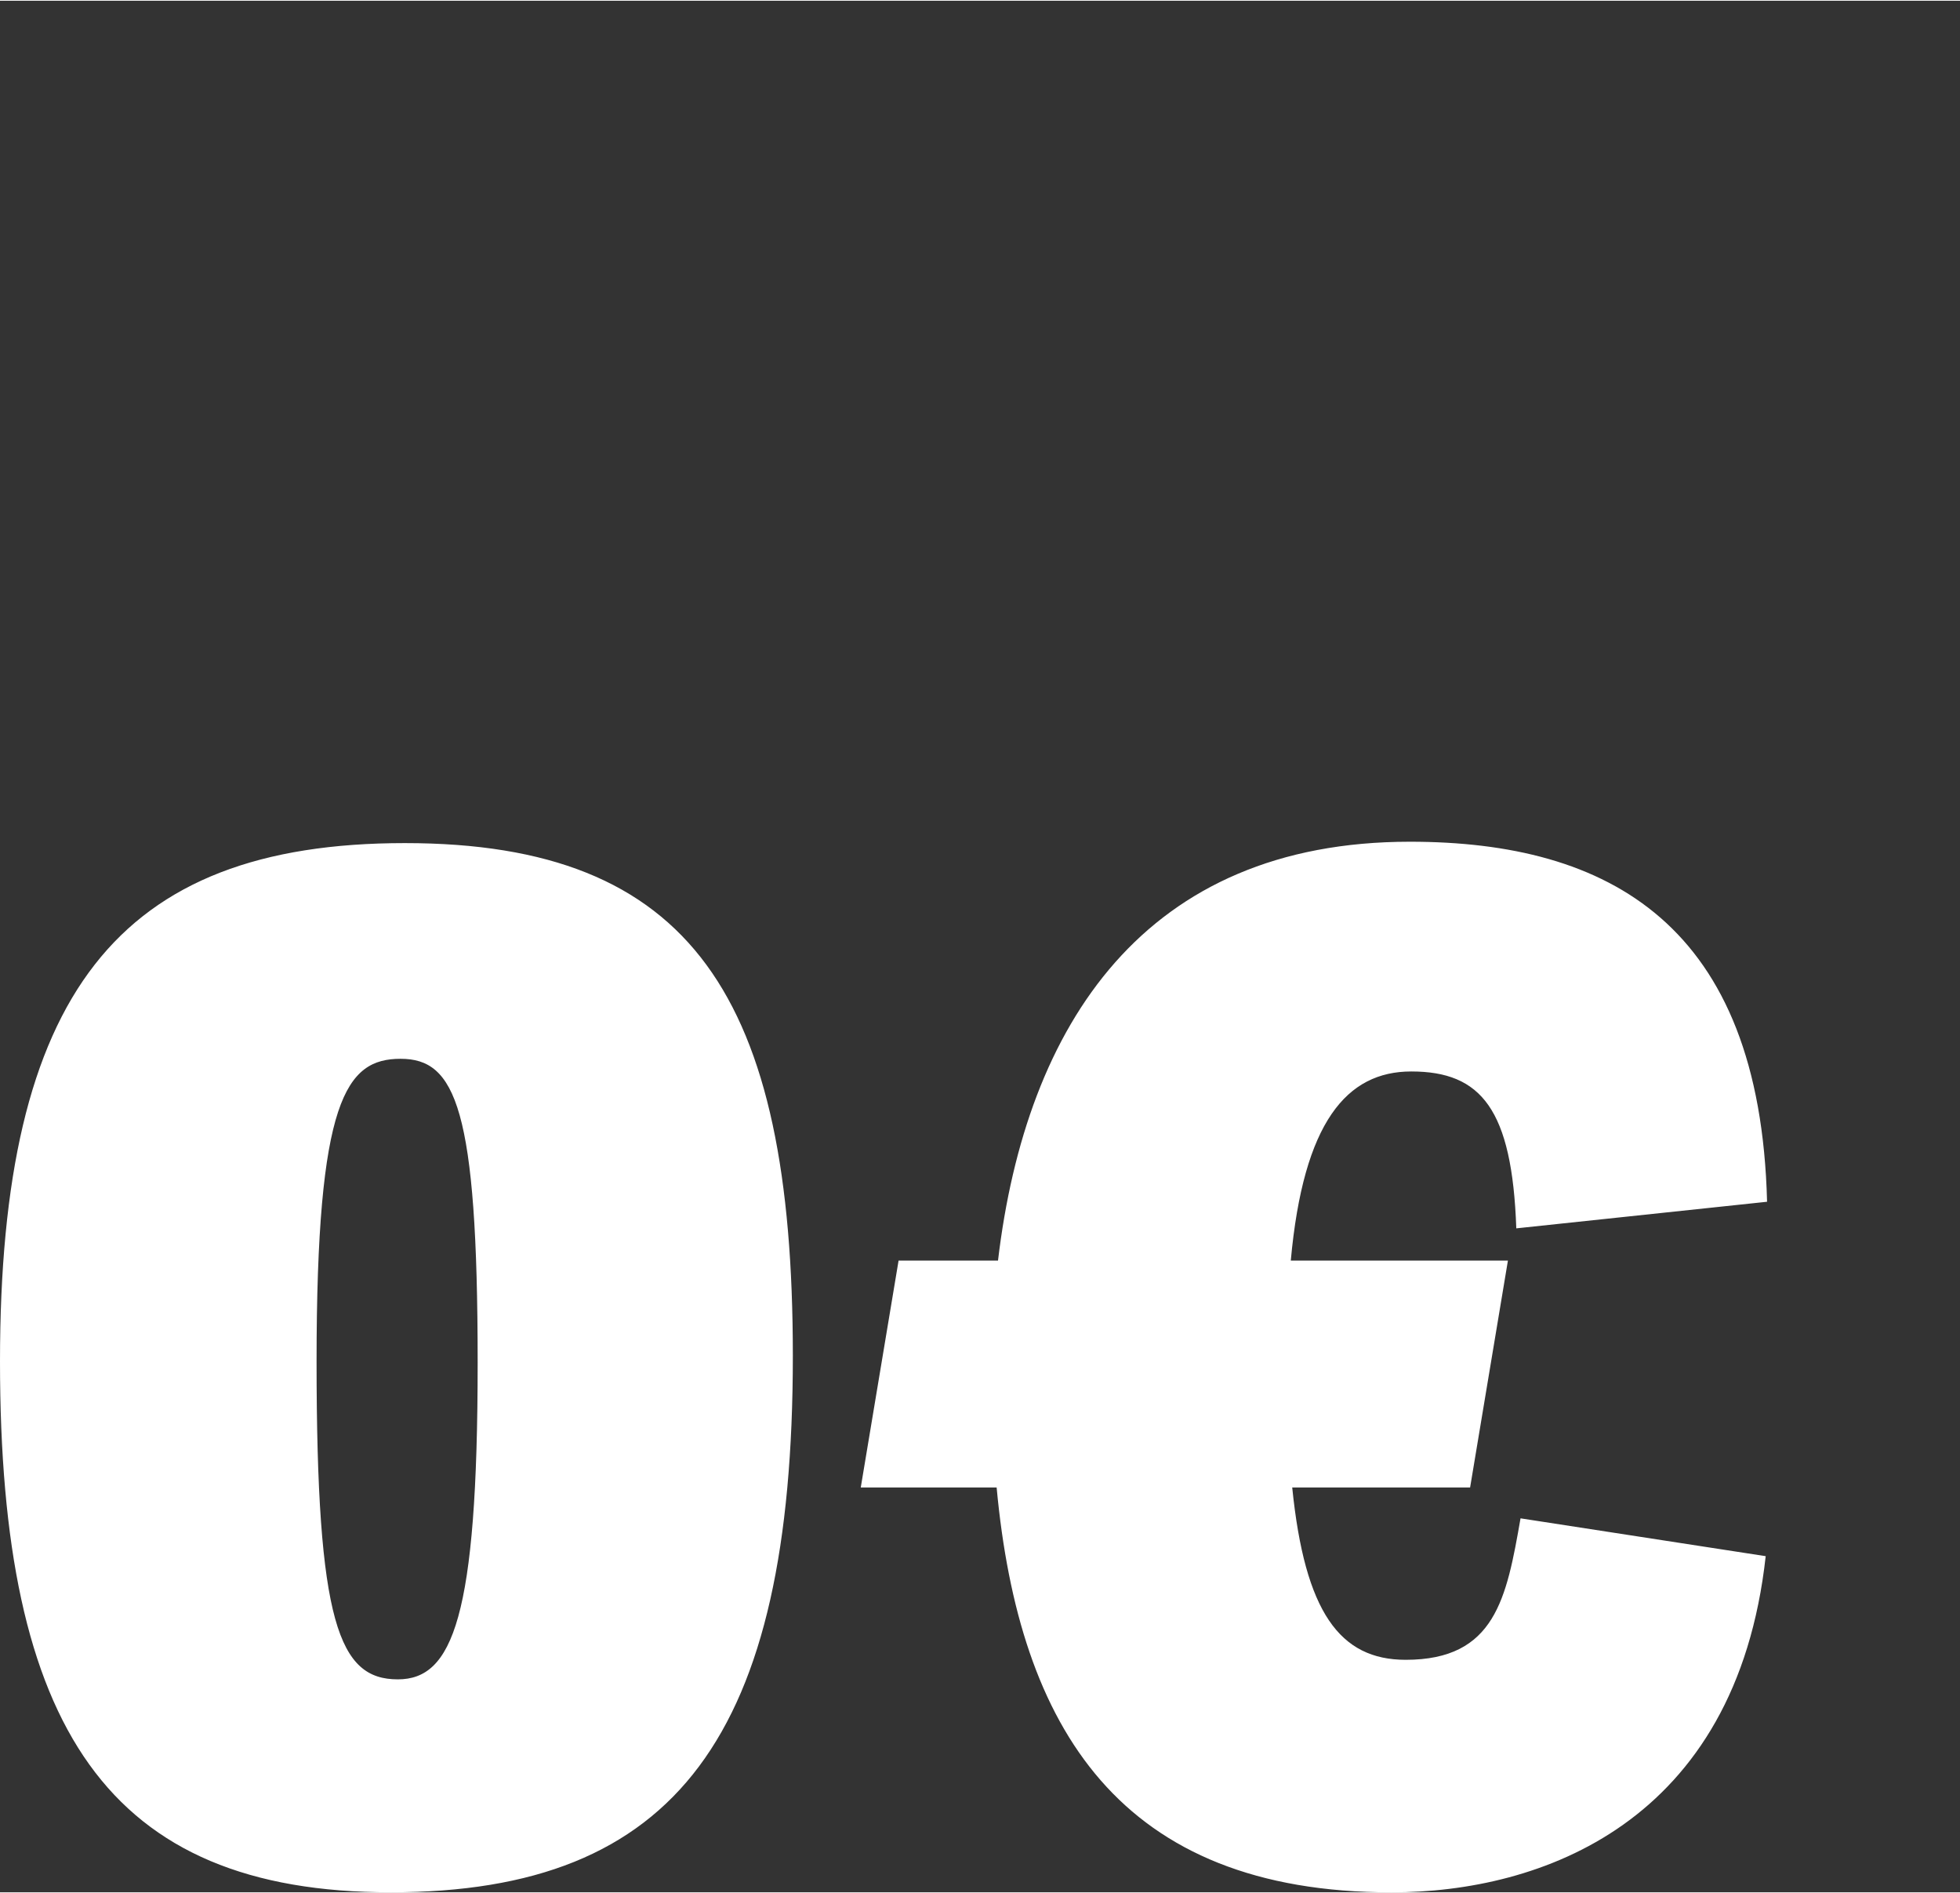
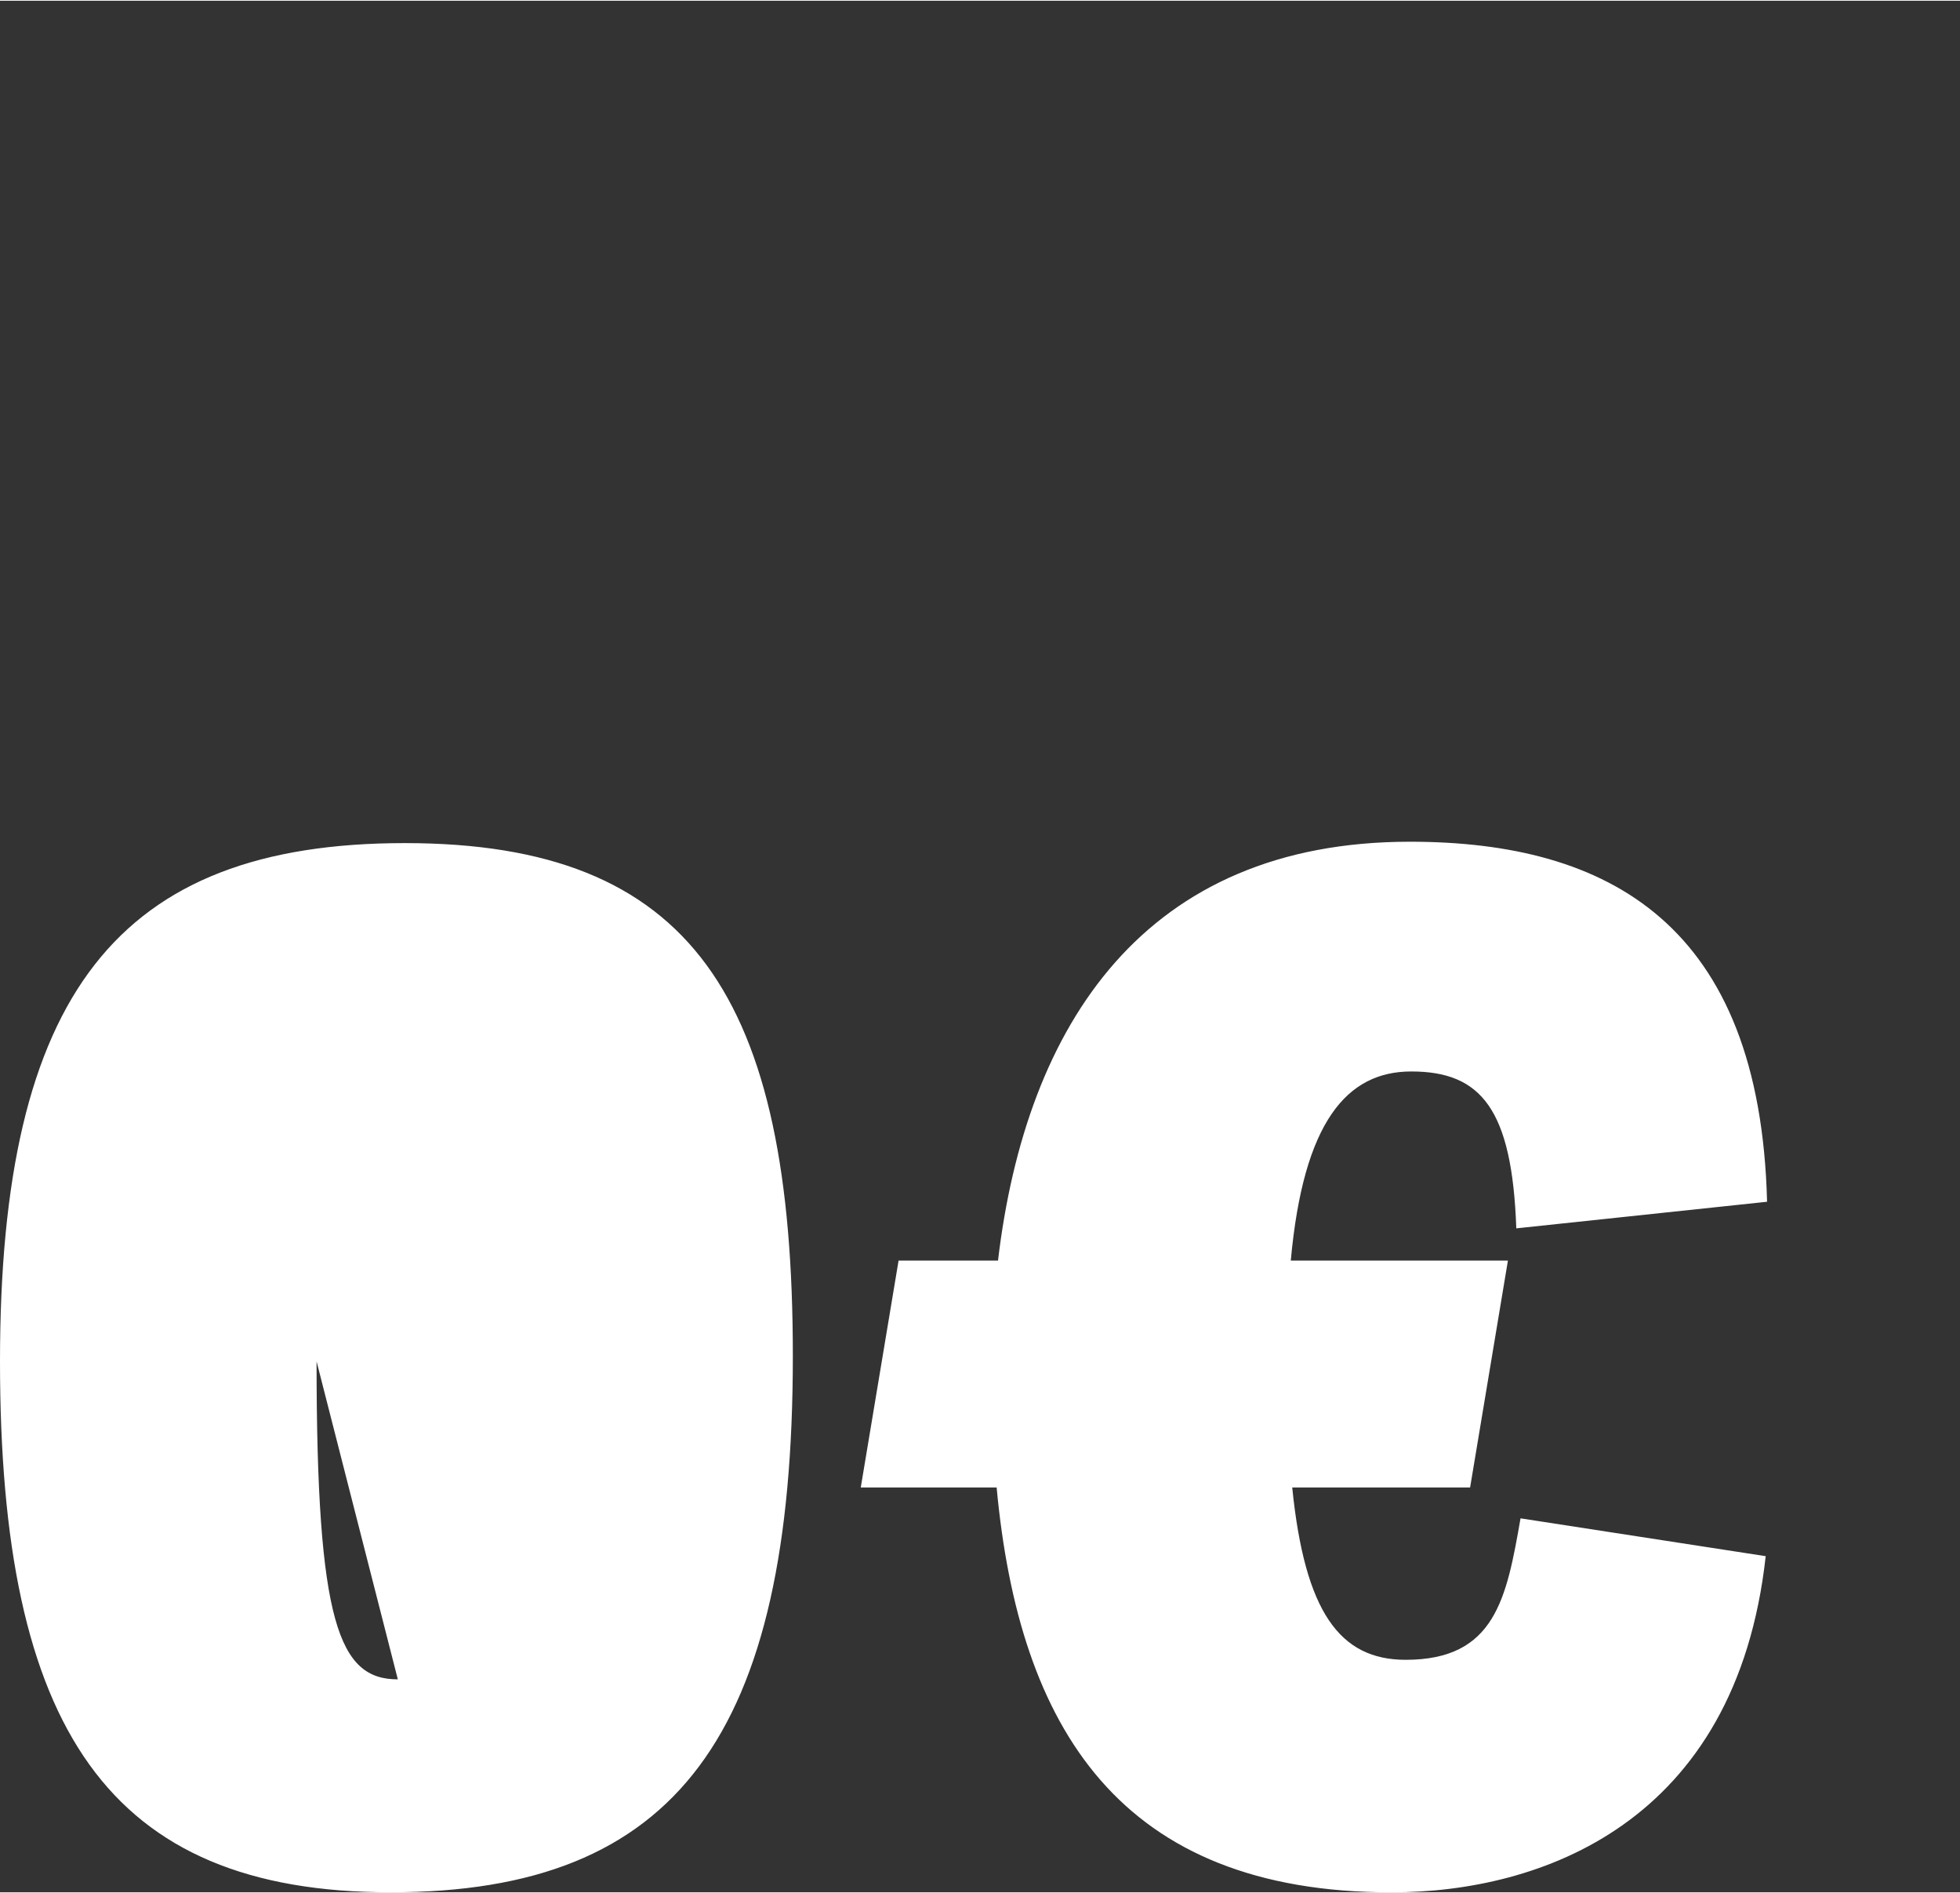
<svg xmlns="http://www.w3.org/2000/svg" width="640px" height="618px" id="Ebene_1" viewBox="0 0 370 357">
  <rect x="0" y="0" width="370" height="357" fill="#333333" stroke="none" />
  <defs>
    <style>.cls-1{fill:#fff;}</style>
  </defs>
-   <path class="cls-1" d="M188.41,237.77h-18.78l-7.14,42.83h25.65c4.23,45.47,23.27,76.41,74.57,76.41,28.03,0,65.05-12.95,70.61-63.45l-46.28-7.14c-2.64,15.07-4.76,26.7-21.68,26.7-12.43,0-19.04-8.99-21.42-32.52h33.58l7.14-42.83h-40.99c2.38-26.17,10.58-35.69,22.74-35.69,13.22,0,19.04,7.14,19.83,29.61l47.34-5.02c-1.32-52.35-29.88-67.95-67.43-67.95-49.98,0-72.46,34.37-77.75,79.05M75.1,316.81c-11.11,0-15.34-10.58-15.34-60.01s5.55-57.11,15.87-57.11,14.54,9.25,14.54,57.37-4.76,59.75-15.07,59.75M73.78,357c53.95,0,75.89-29.61,75.89-101.26,0-67.68-19.04-96.76-73.25-96.76S0,187.53,0,256.8s20.36,100.2,73.78,100.2" />
+   <path class="cls-1" d="M188.41,237.77h-18.78l-7.14,42.83h25.65c4.23,45.47,23.27,76.41,74.57,76.41,28.03,0,65.05-12.95,70.61-63.45l-46.28-7.14c-2.64,15.07-4.76,26.7-21.68,26.7-12.43,0-19.04-8.99-21.42-32.52h33.58l7.14-42.83h-40.99c2.38-26.17,10.58-35.69,22.74-35.69,13.22,0,19.04,7.14,19.83,29.61l47.34-5.02c-1.32-52.35-29.88-67.95-67.43-67.95-49.98,0-72.46,34.37-77.75,79.05M75.1,316.81c-11.11,0-15.34-10.58-15.34-60.01M73.78,357c53.95,0,75.89-29.61,75.89-101.26,0-67.68-19.04-96.76-73.25-96.76S0,187.53,0,256.8s20.36,100.2,73.78,100.2" />
</svg>